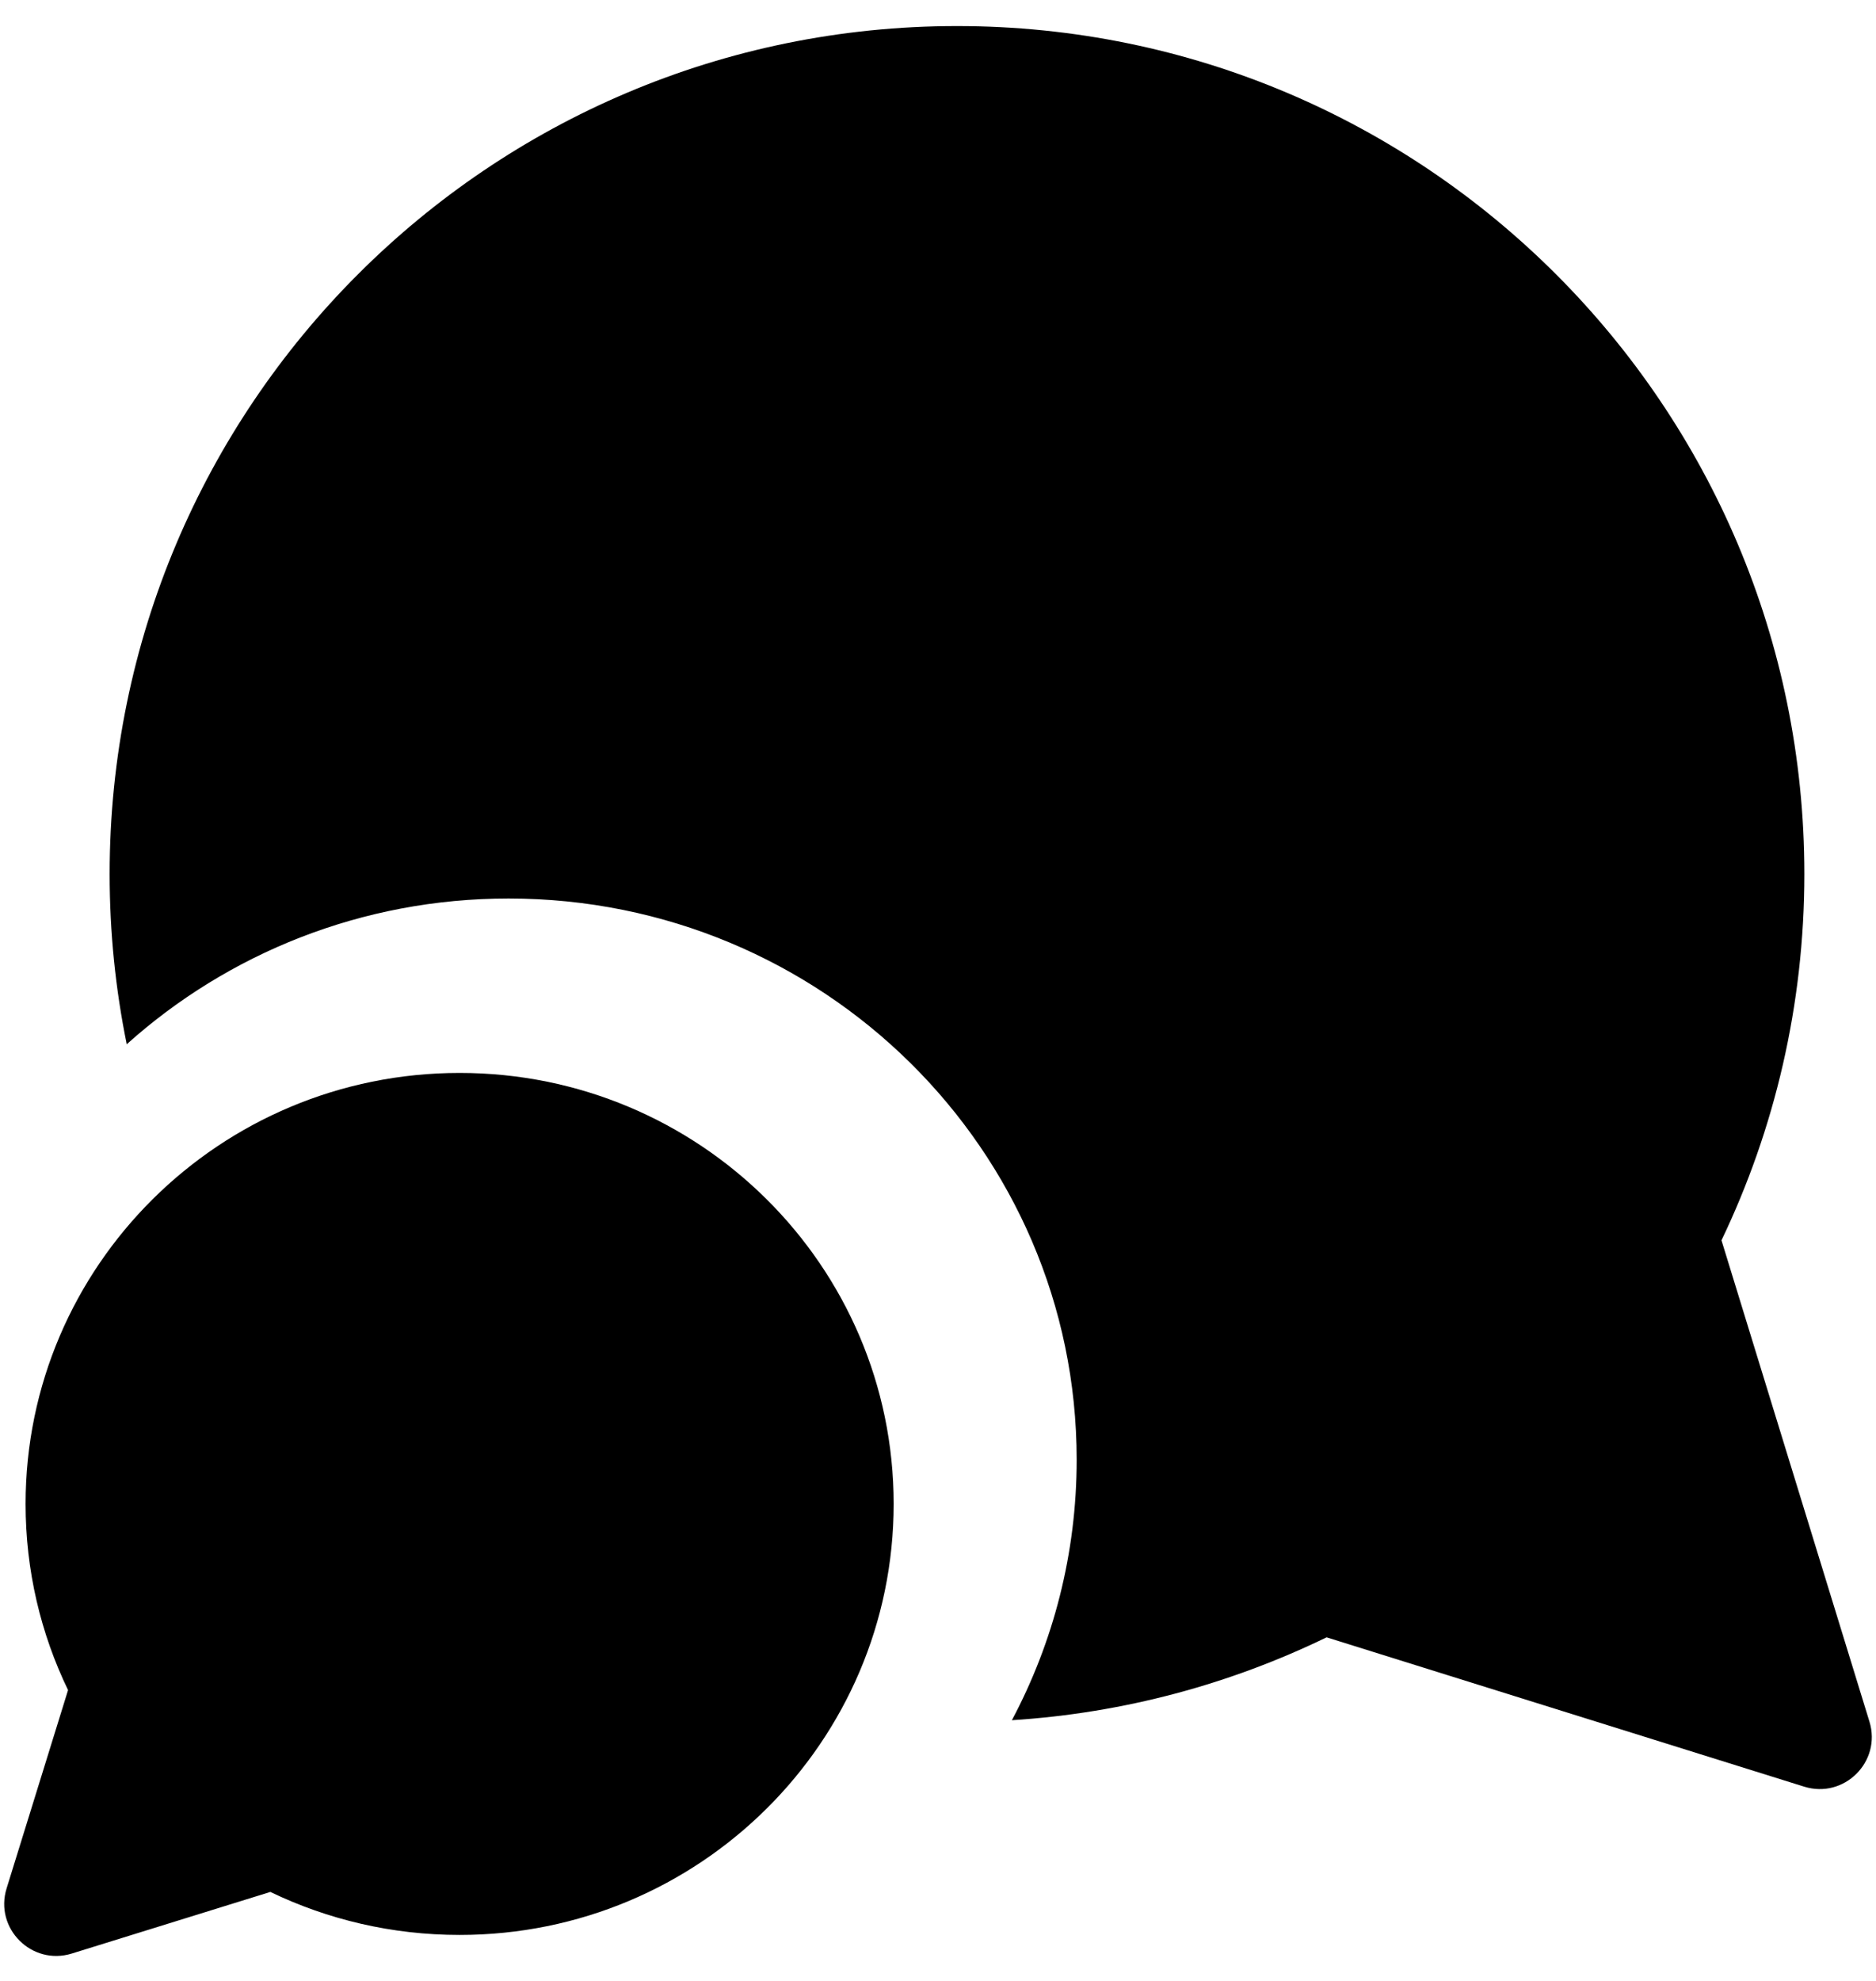
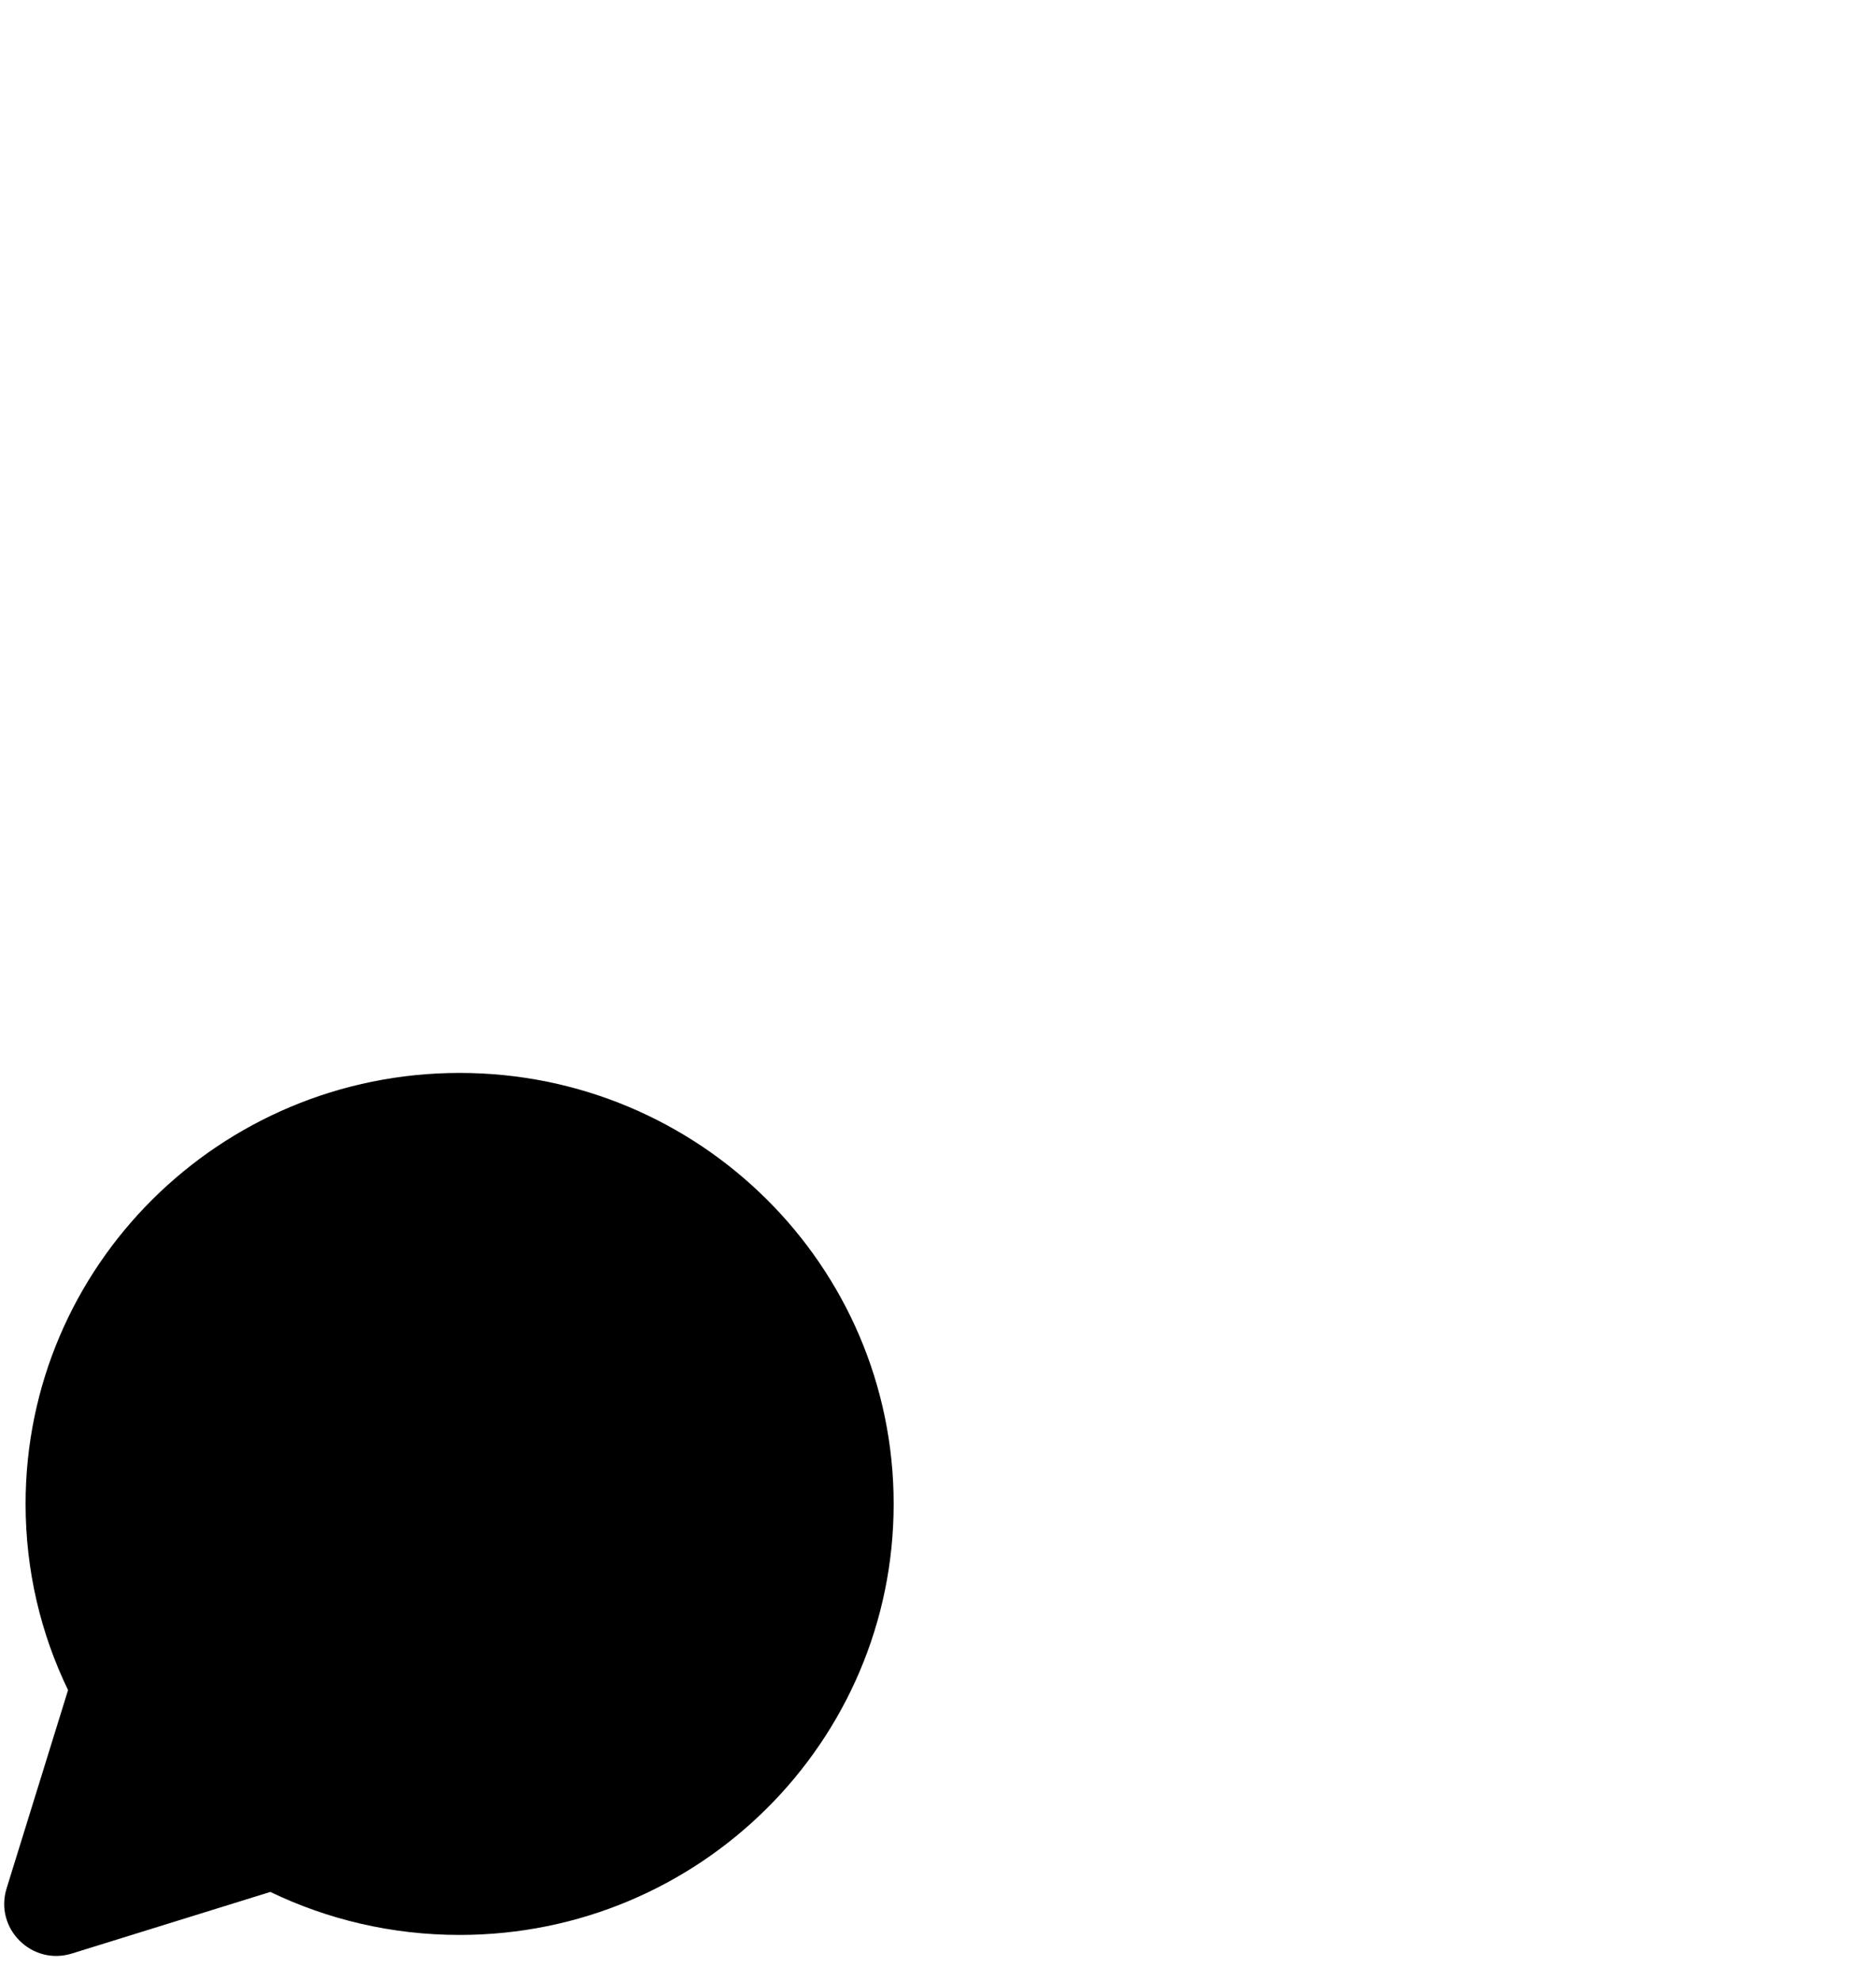
<svg xmlns="http://www.w3.org/2000/svg" width="36" height="38" viewBox="0 0 36 38" fill="none">
-   <path fill-rule="evenodd" clip-rule="evenodd" d="M19.418 32.999C20.212 31.506 20.661 29.806 20.661 28.002C20.661 22.057 15.781 17.236 9.76 17.236C6.939 17.236 4.368 18.295 2.432 20.032C2.217 18.977 2.104 17.885 2.104 16.767C2.104 7.783 9.384 0.5 18.365 0.5C27.345 0.5 34.625 7.783 34.625 16.767C34.625 19.283 34.054 21.666 33.035 23.793L35.874 33.025C36.111 33.794 35.388 34.513 34.62 34.273L25.457 31.409C23.612 32.304 21.572 32.862 19.418 32.999Z" fill="black" />
  <path fill-rule="evenodd" clip-rule="evenodd" d="M8.82 37.118C13.42 37.118 17.149 33.417 17.149 28.85C17.149 24.284 13.42 20.582 8.82 20.582C4.22 20.582 0.491 24.284 0.491 28.85C0.491 30.129 0.783 31.34 1.306 32.421L0.127 36.224C-0.112 36.992 0.609 37.713 1.378 37.475L5.188 36.293C6.286 36.822 7.518 37.118 8.82 37.118Z" fill="black" />
</svg>